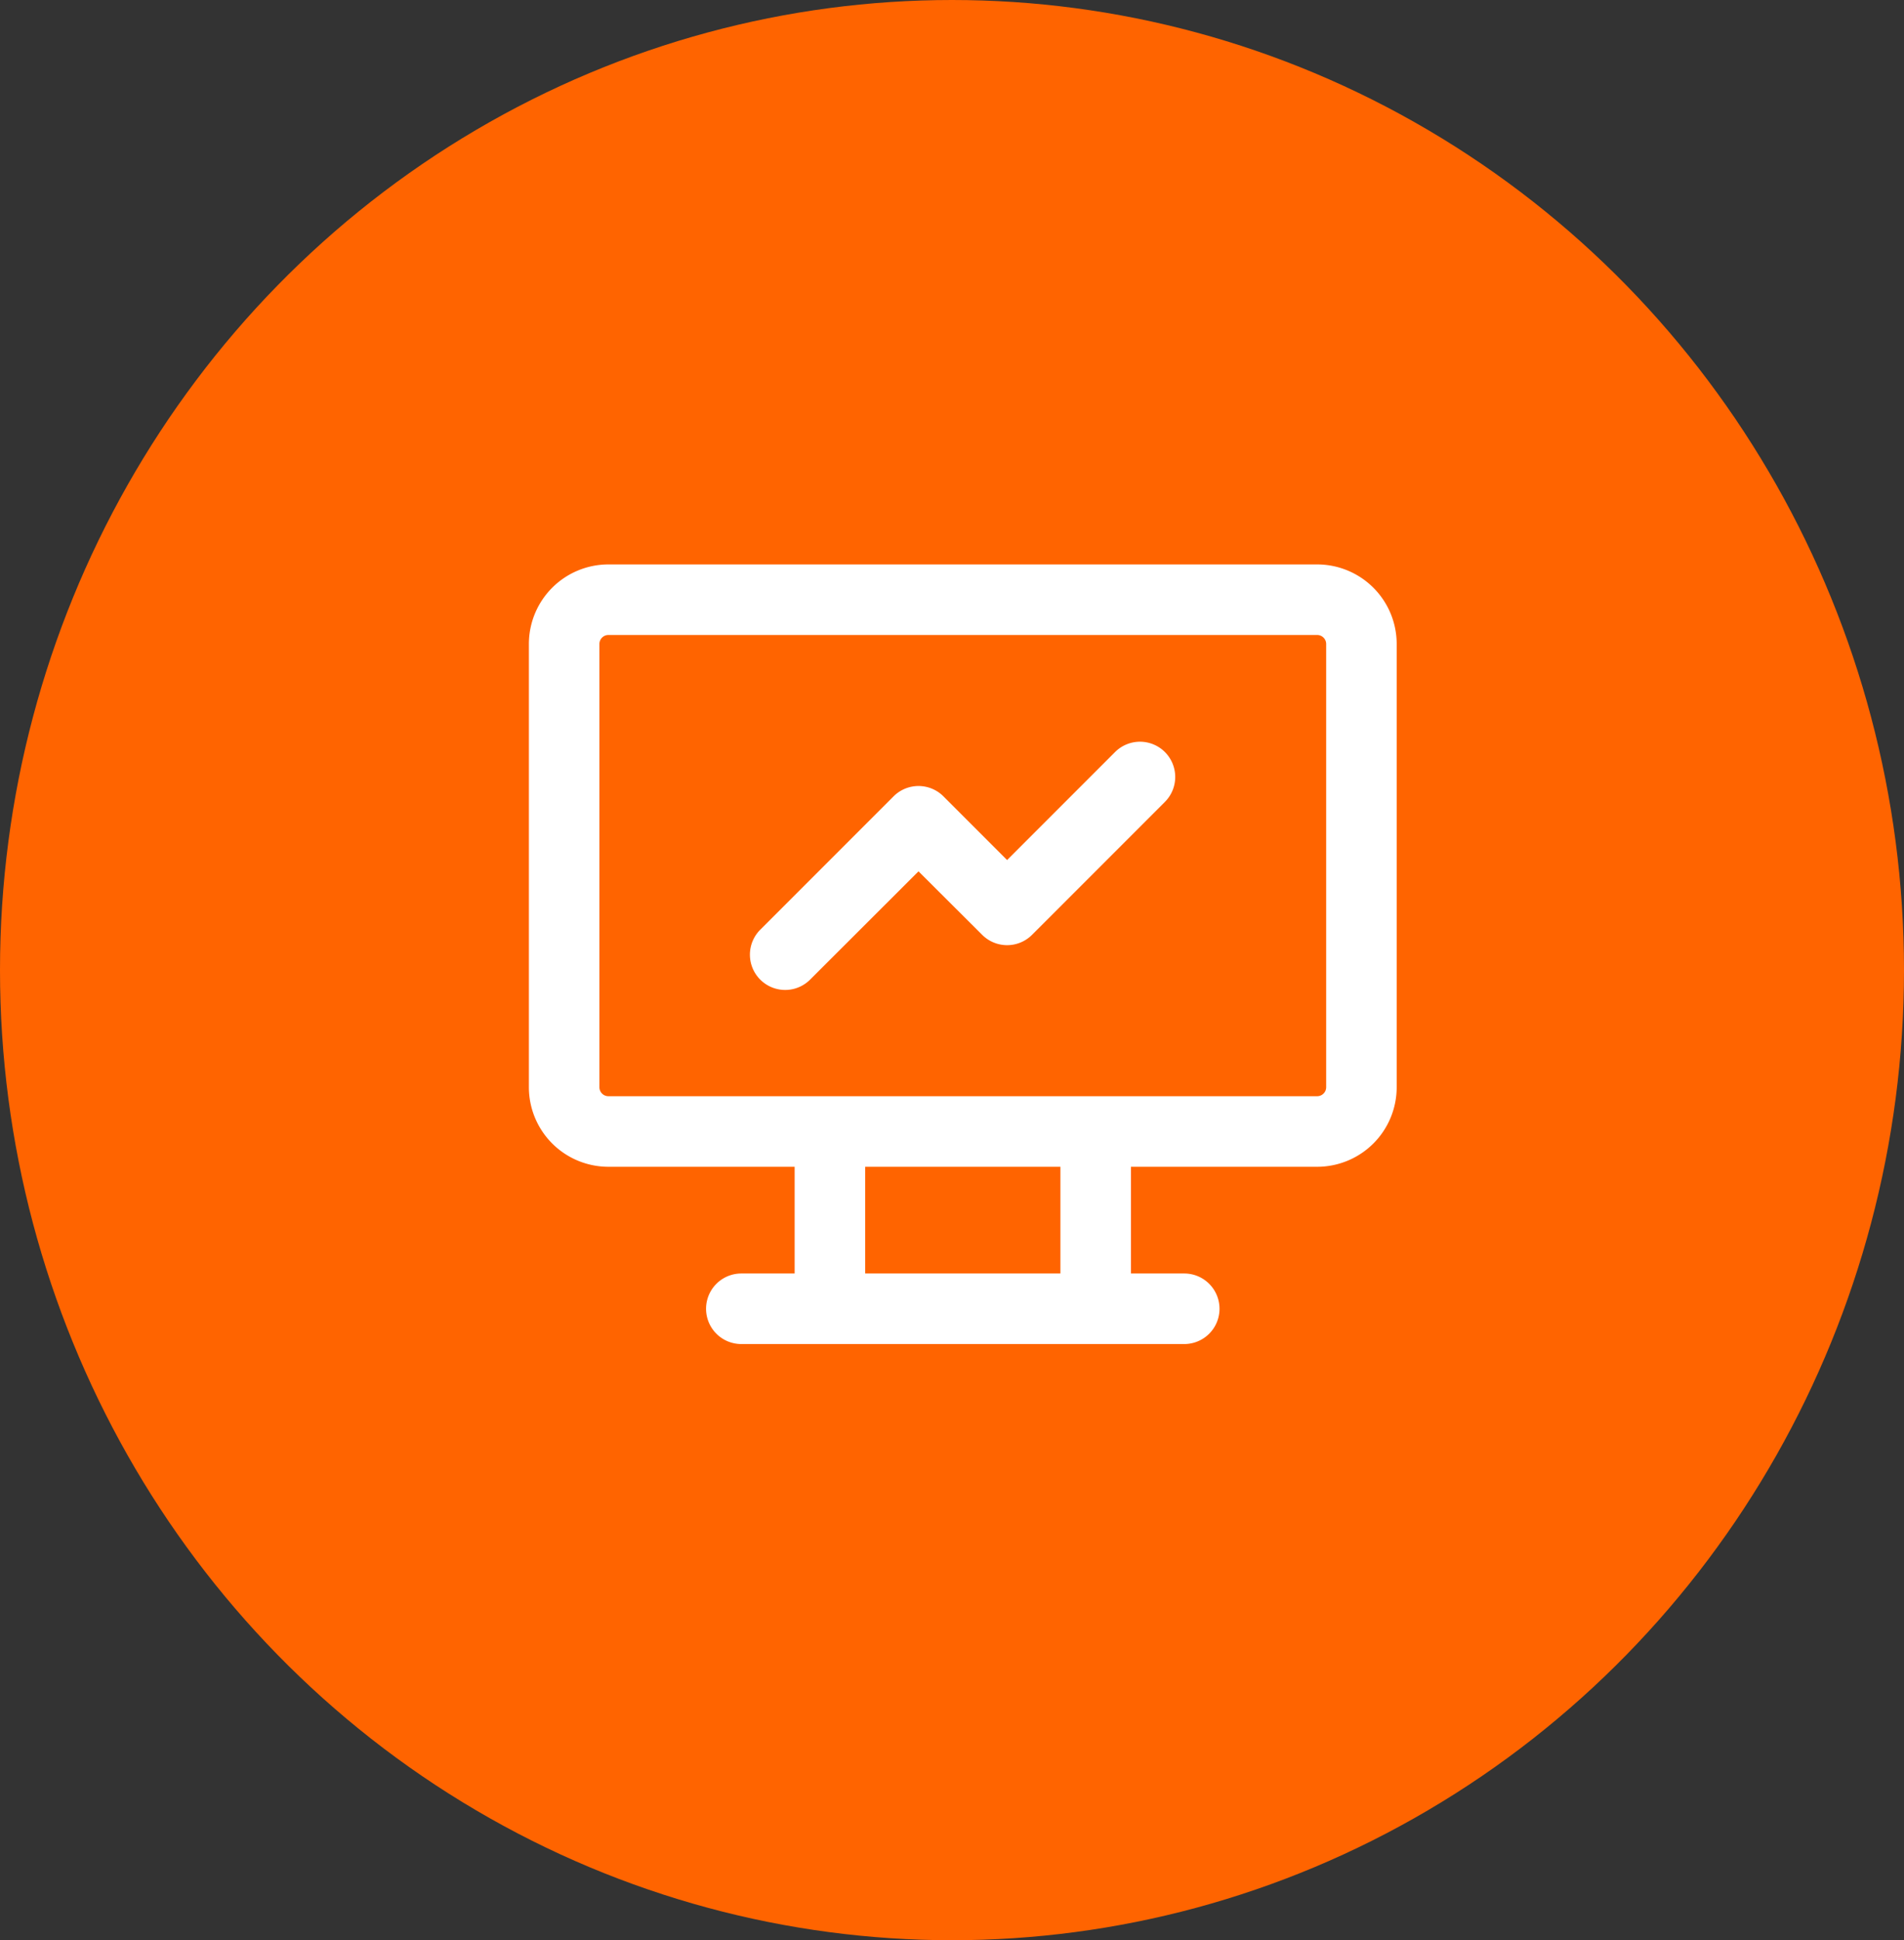
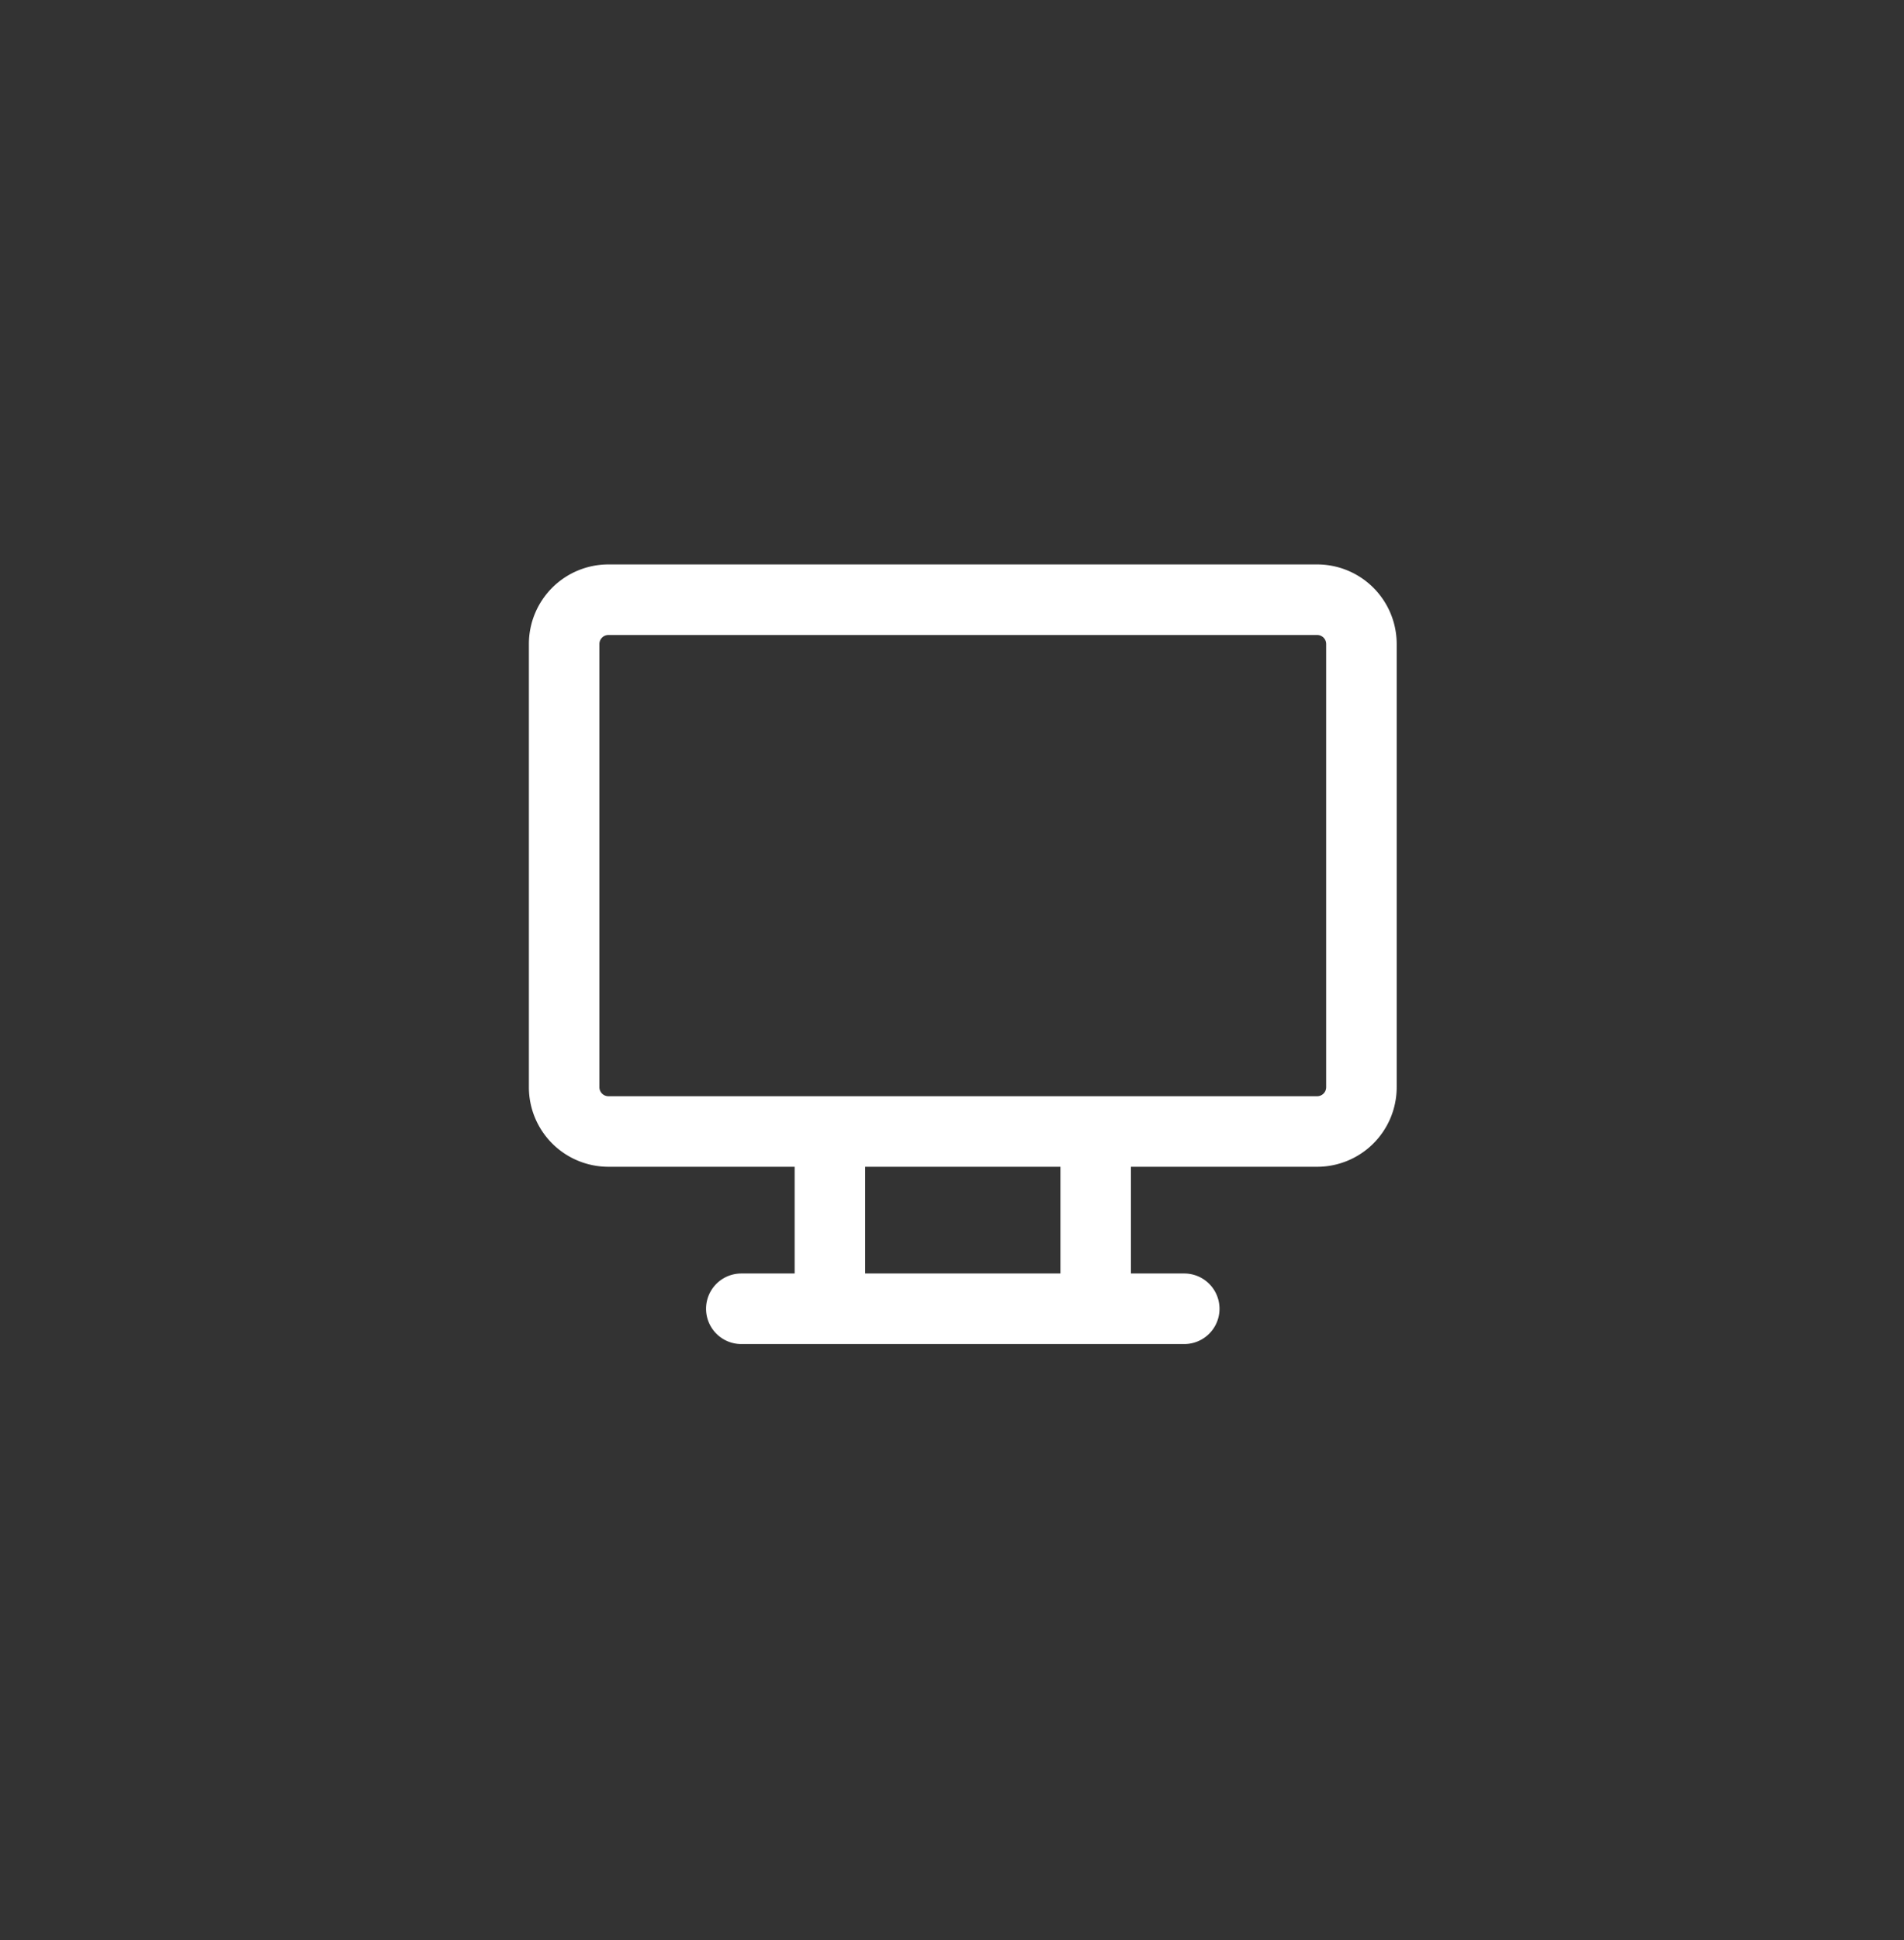
<svg xmlns="http://www.w3.org/2000/svg" width="54" height="55" viewBox="0 0 54 55">
  <rect x="0" y="0" width="54" height="55" fill="#333333" stroke="none" />
  <g id="Analytics" transform="translate(-869 -4641)">
-     <ellipse id="Ellipse_24" data-name="Ellipse 24" cx="27" cy="27.5" rx="27" ry="27.5" transform="translate(869 4641)" fill="#ff6400" />
    <g id="analytics-1" transform="translate(884 4657)">
      <path id="Path_204" data-name="Path 204" d="M2.256,2A.256.256,0,0,0,2,2.256V14.819a.256.256,0,0,0,.256.256h20.1a.256.256,0,0,0,.256-.256V2.256A.256.256,0,0,0,22.356,2ZM17.075,17.075h5.281a2.256,2.256,0,0,0,2.256-2.256V2.256A2.256,2.256,0,0,0,22.356,0H2.256A2.256,2.256,0,0,0,0,2.256V14.819a2.256,2.256,0,0,0,2.256,2.256H7.537V20.1H6.025a1,1,0,0,0,0,2H18.587a1,1,0,0,0,0-2H17.075Zm-2,0H9.538V20.1h5.537Z" fill="#fff" fill-rule="evenodd" />
-       <path id="Path_205" data-name="Path 205" d="M18.038,5.318a1,1,0,0,1,0,1.414L14.27,10.5a1,1,0,0,1-1.414,0L11.05,8.7,7.988,11.757a1,1,0,1,1-1.414-1.414l3.769-3.769a1,1,0,0,1,1.414,0L13.563,8.38l3.062-3.062A1,1,0,0,1,18.038,5.318Z" fill="#fff" fill-rule="evenodd" />
    </g>
  </g>
</svg>